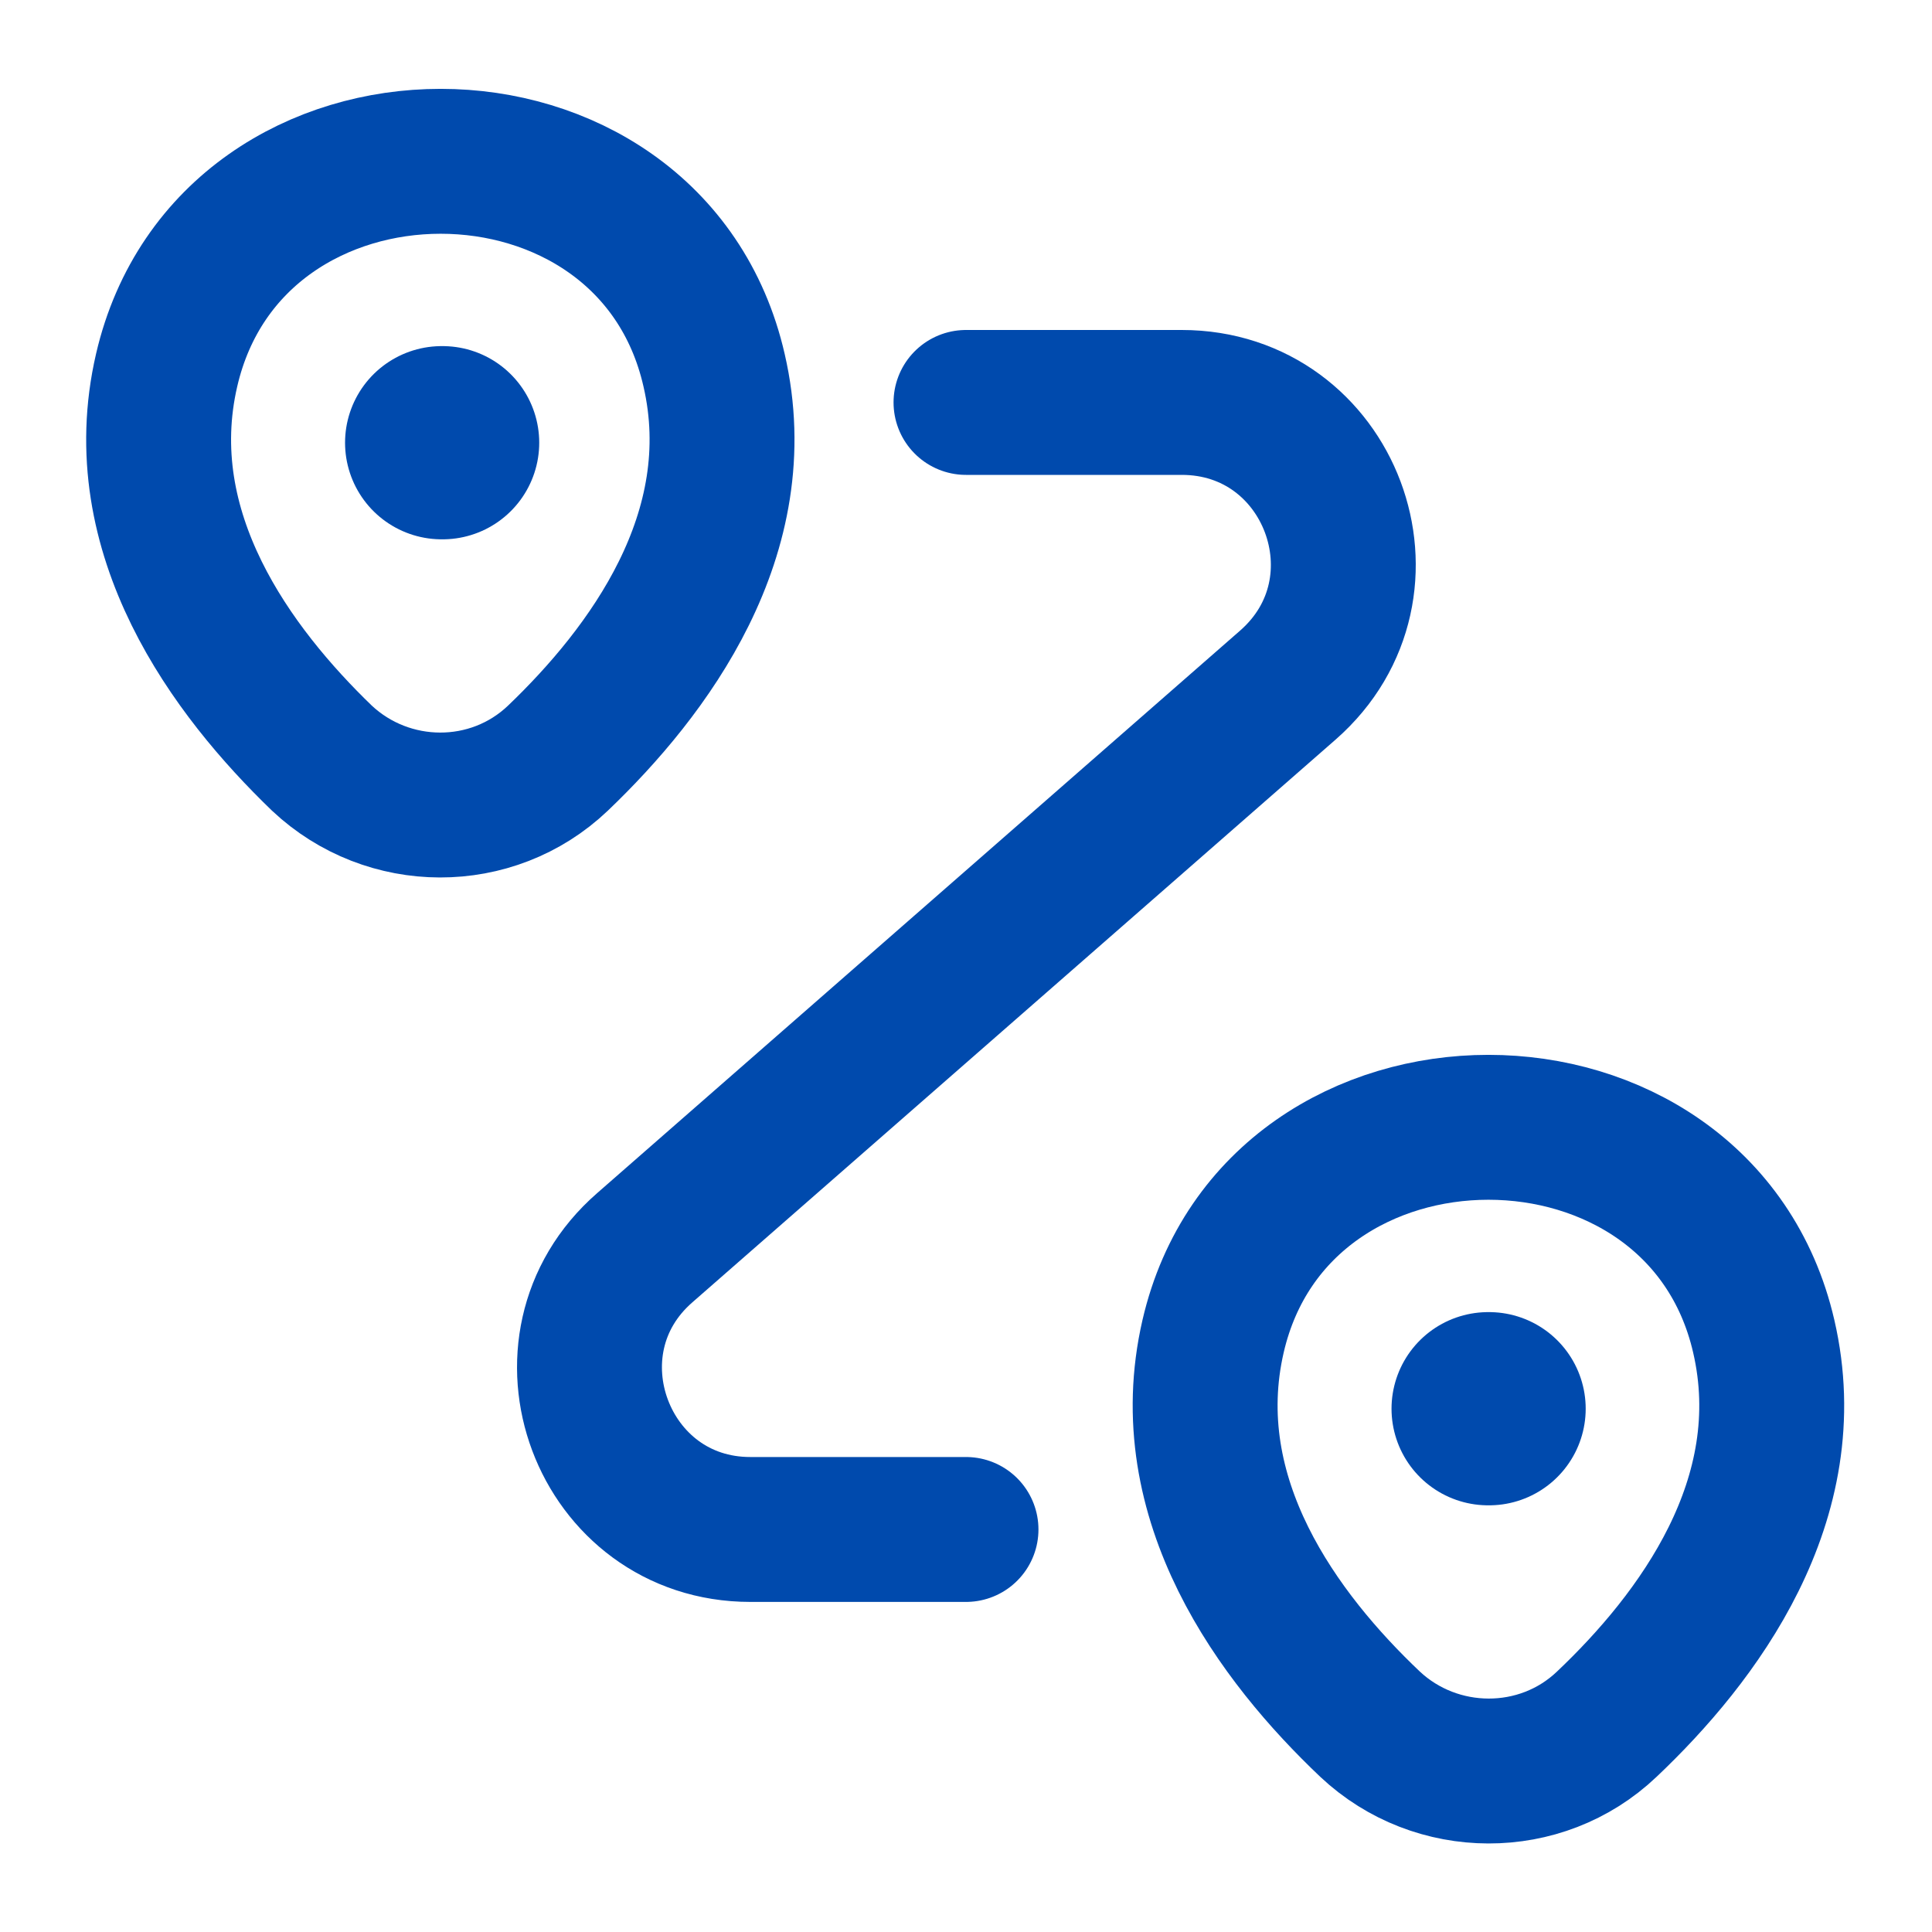
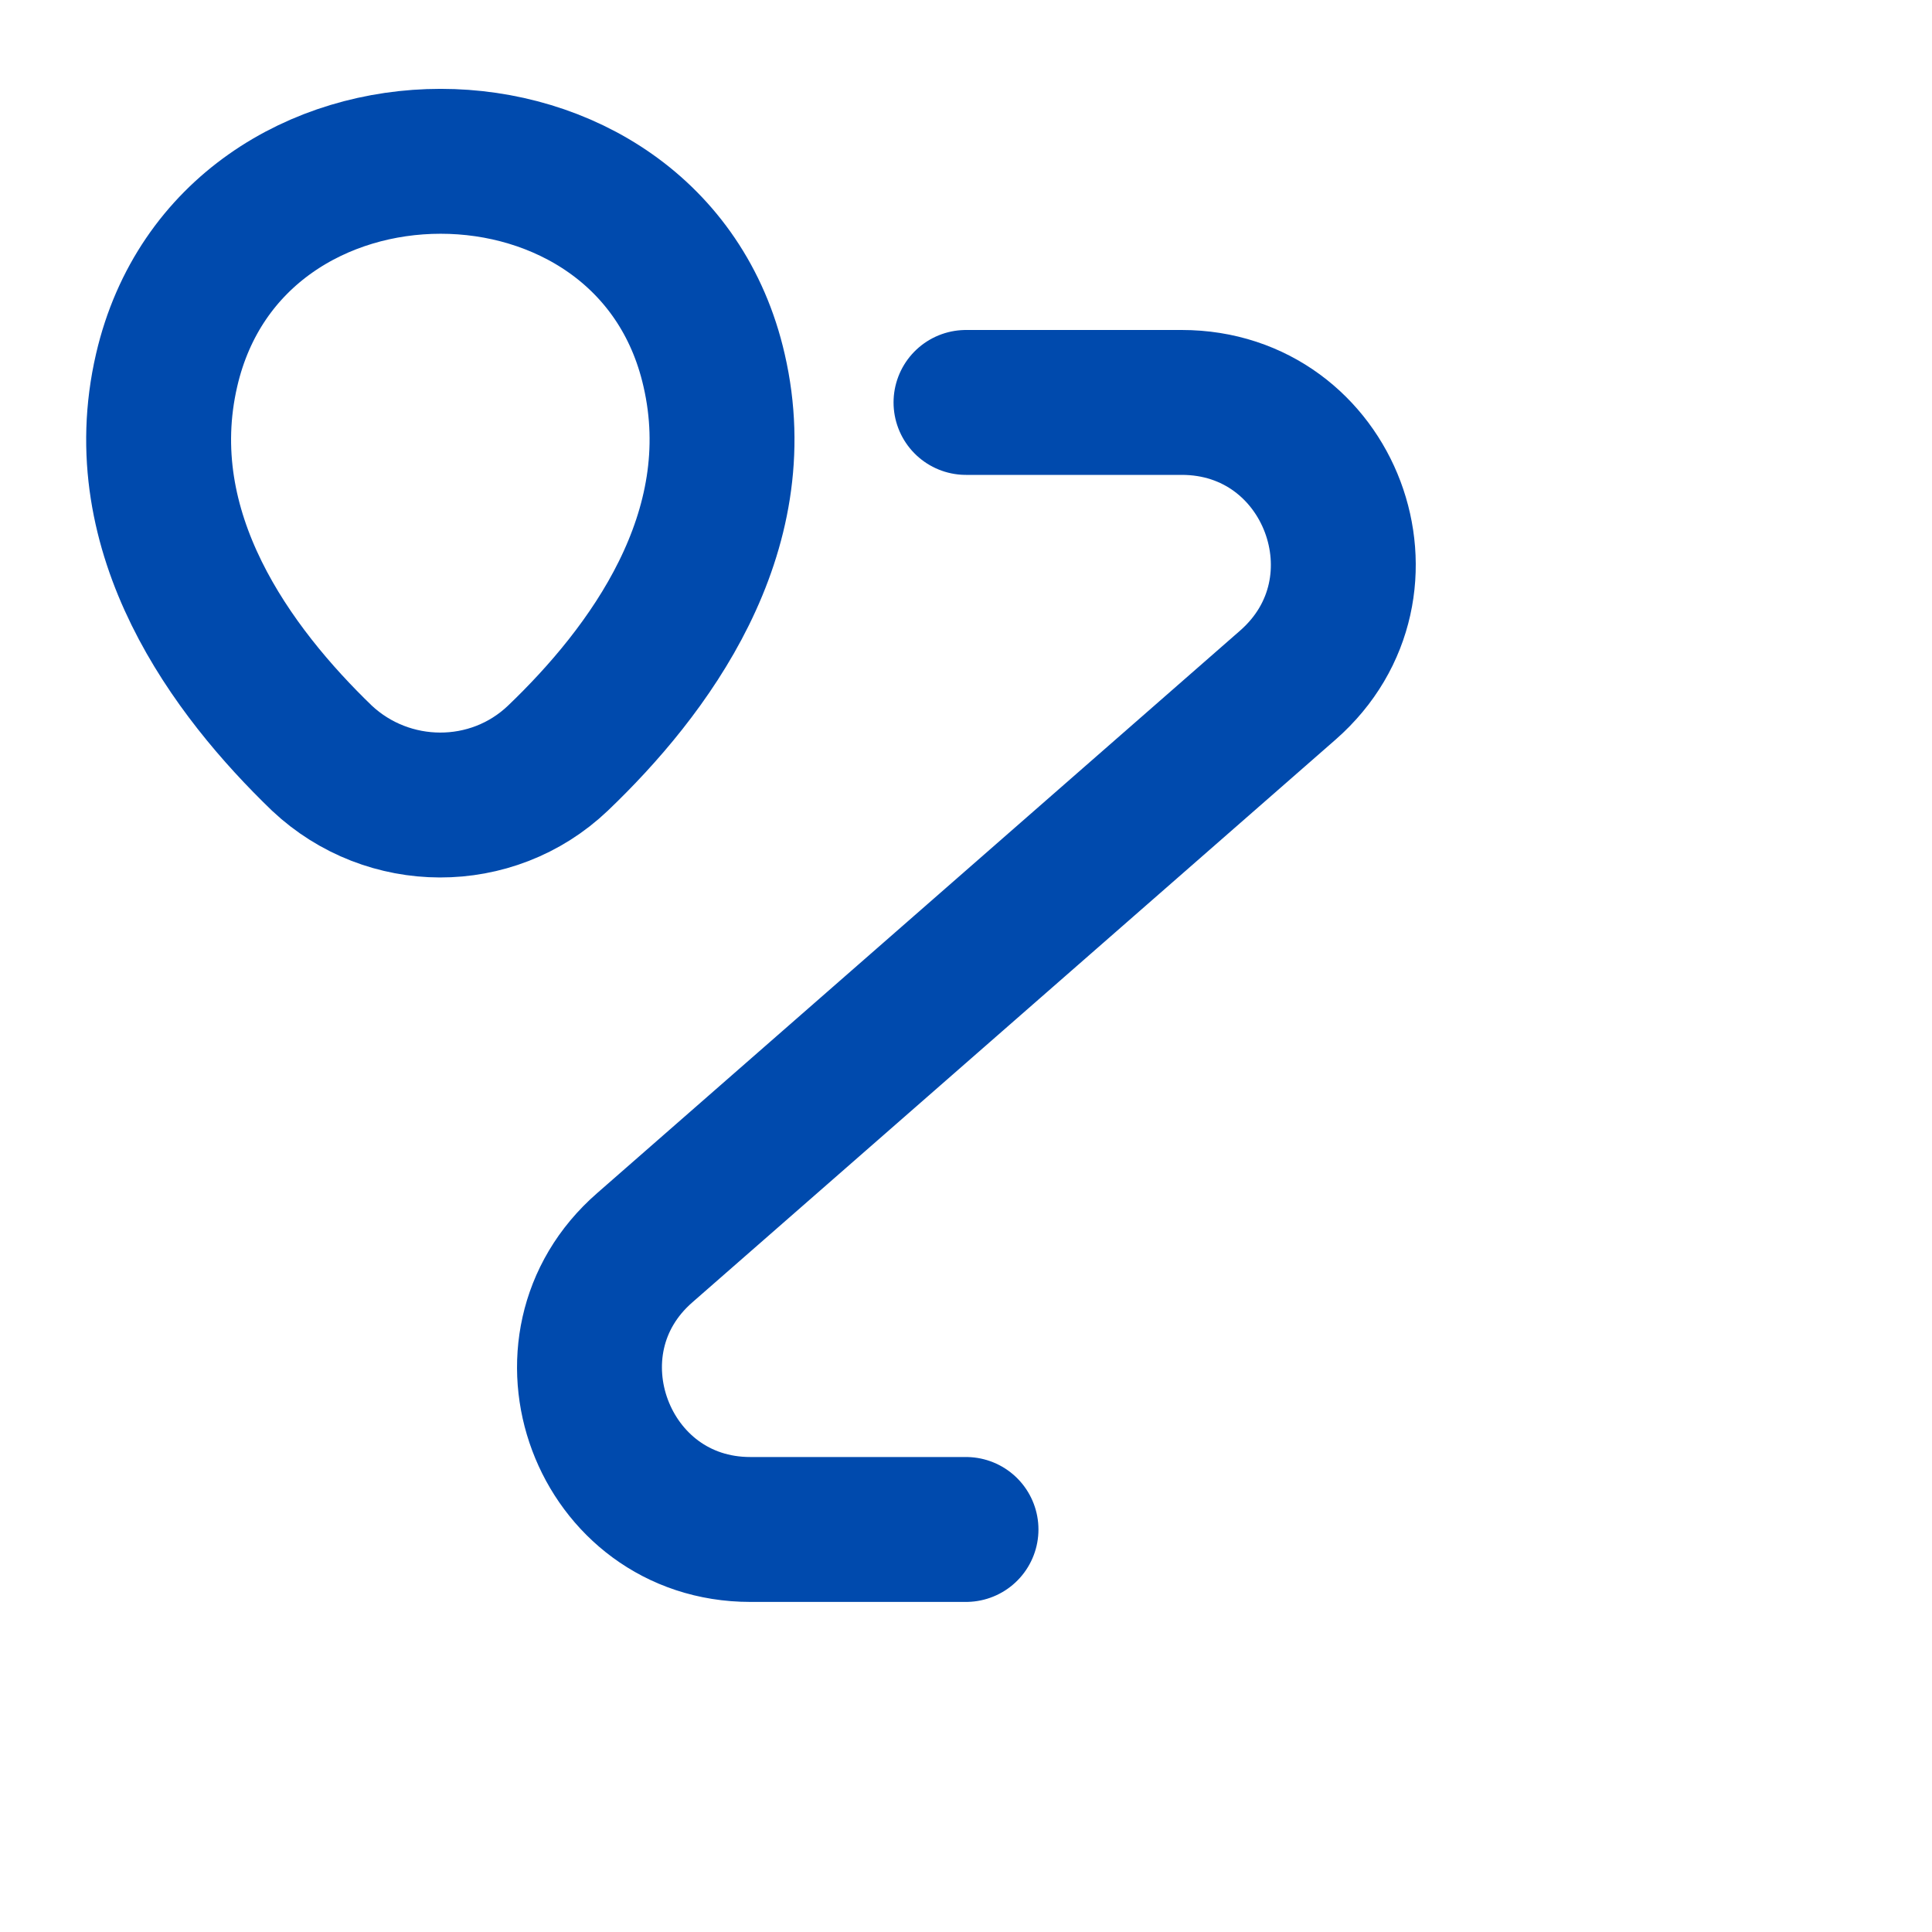
<svg xmlns="http://www.w3.org/2000/svg" width="20" height="20" viewBox="0 0 20 20" fill="none">
  <path d="M1.725 3.832C2.392 0.949 6.733 0.949 7.392 3.832C7.783 5.524 6.708 6.957 5.775 7.849C5.092 8.499 4.017 8.491 3.333 7.849C2.408 6.957 1.333 5.524 1.725 3.832Z" stroke="#004aad" stroke-width="1.5" />
-   <path d="M12.558 13.832C13.225 10.949 17.592 10.949 18.258 13.832C18.65 15.524 17.575 16.957 16.633 17.849C15.95 18.499 14.867 18.491 14.183 17.849C13.242 16.957 12.167 15.524 12.558 13.832Z" stroke="#004aad" stroke-width="1.5" />
  <path d="M10 4.166H12.233C13.775 4.166 14.492 6.074 13.333 7.091L6.675 12.916C5.517 13.924 6.233 15.833 7.767 15.833H10" stroke="#004aad" stroke-width="1.5" stroke-linecap="round" stroke-linejoin="round" />
-   <path d="M4.572 4.583H4.582" stroke="#004aad" stroke-width="2" stroke-linecap="round" stroke-linejoin="round" />
-   <path d="M15.405 14.583H15.415" stroke="#004aad" stroke-width="2" stroke-linecap="round" stroke-linejoin="round" />
</svg>